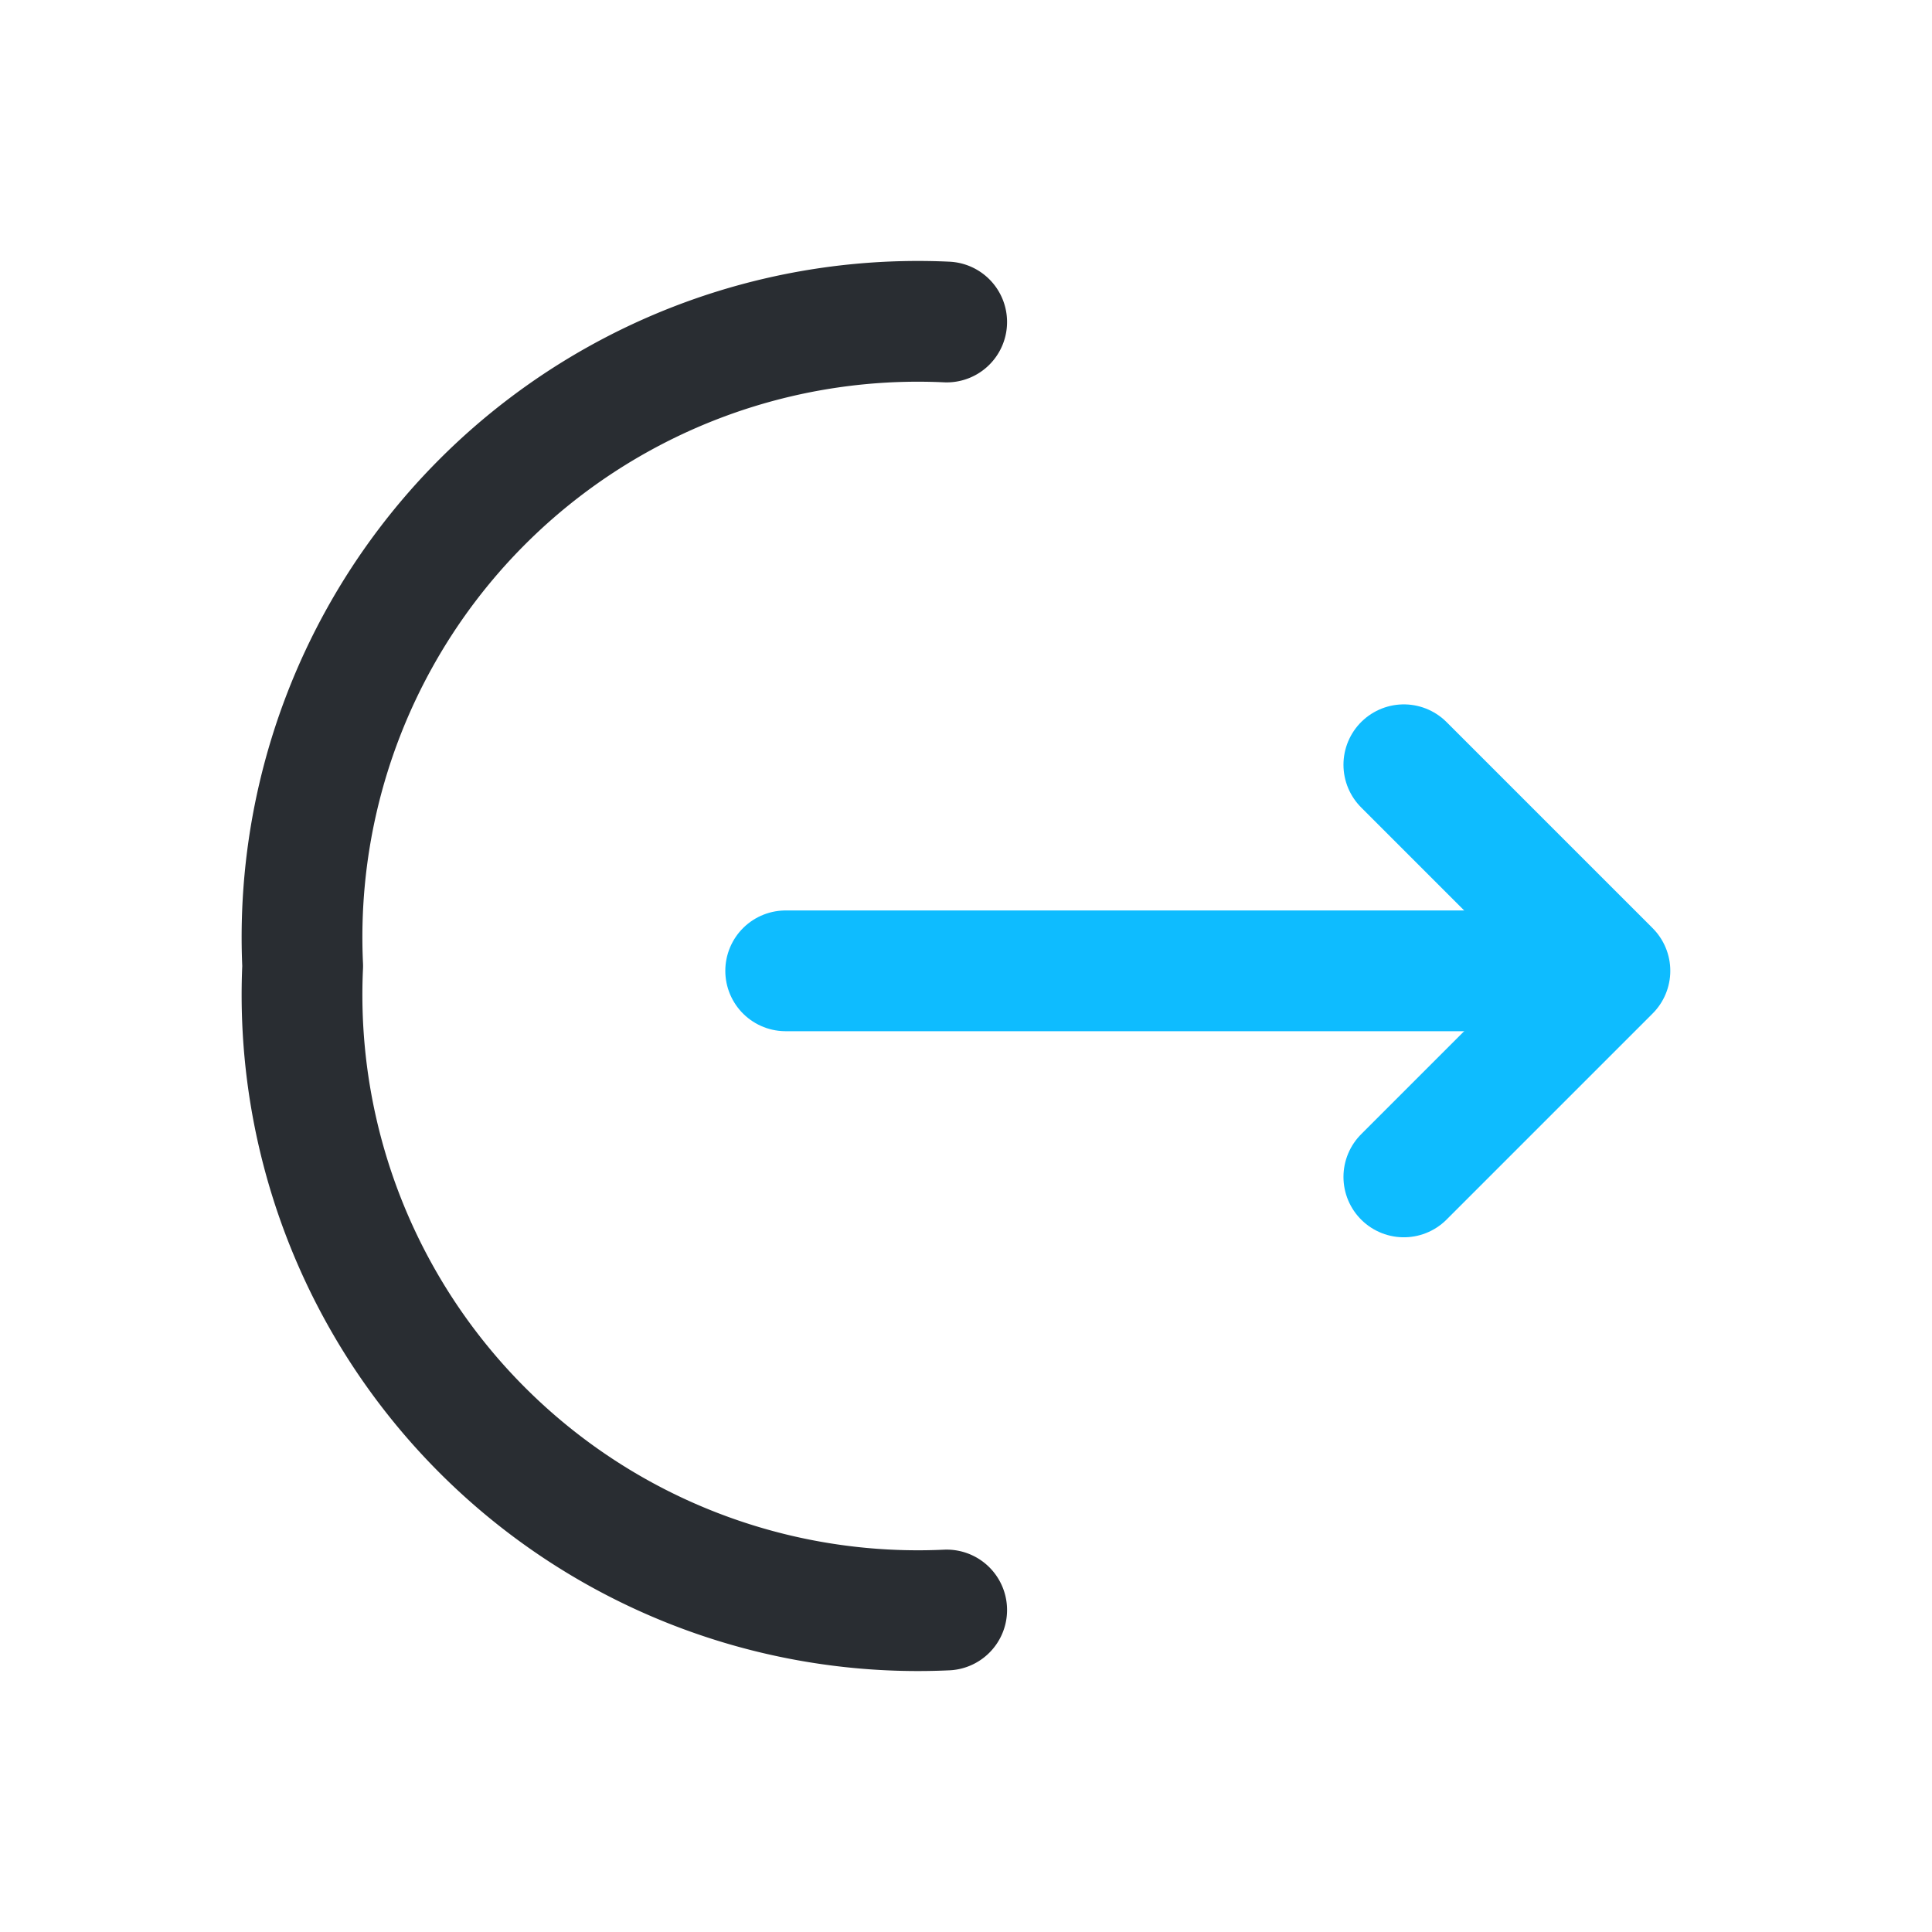
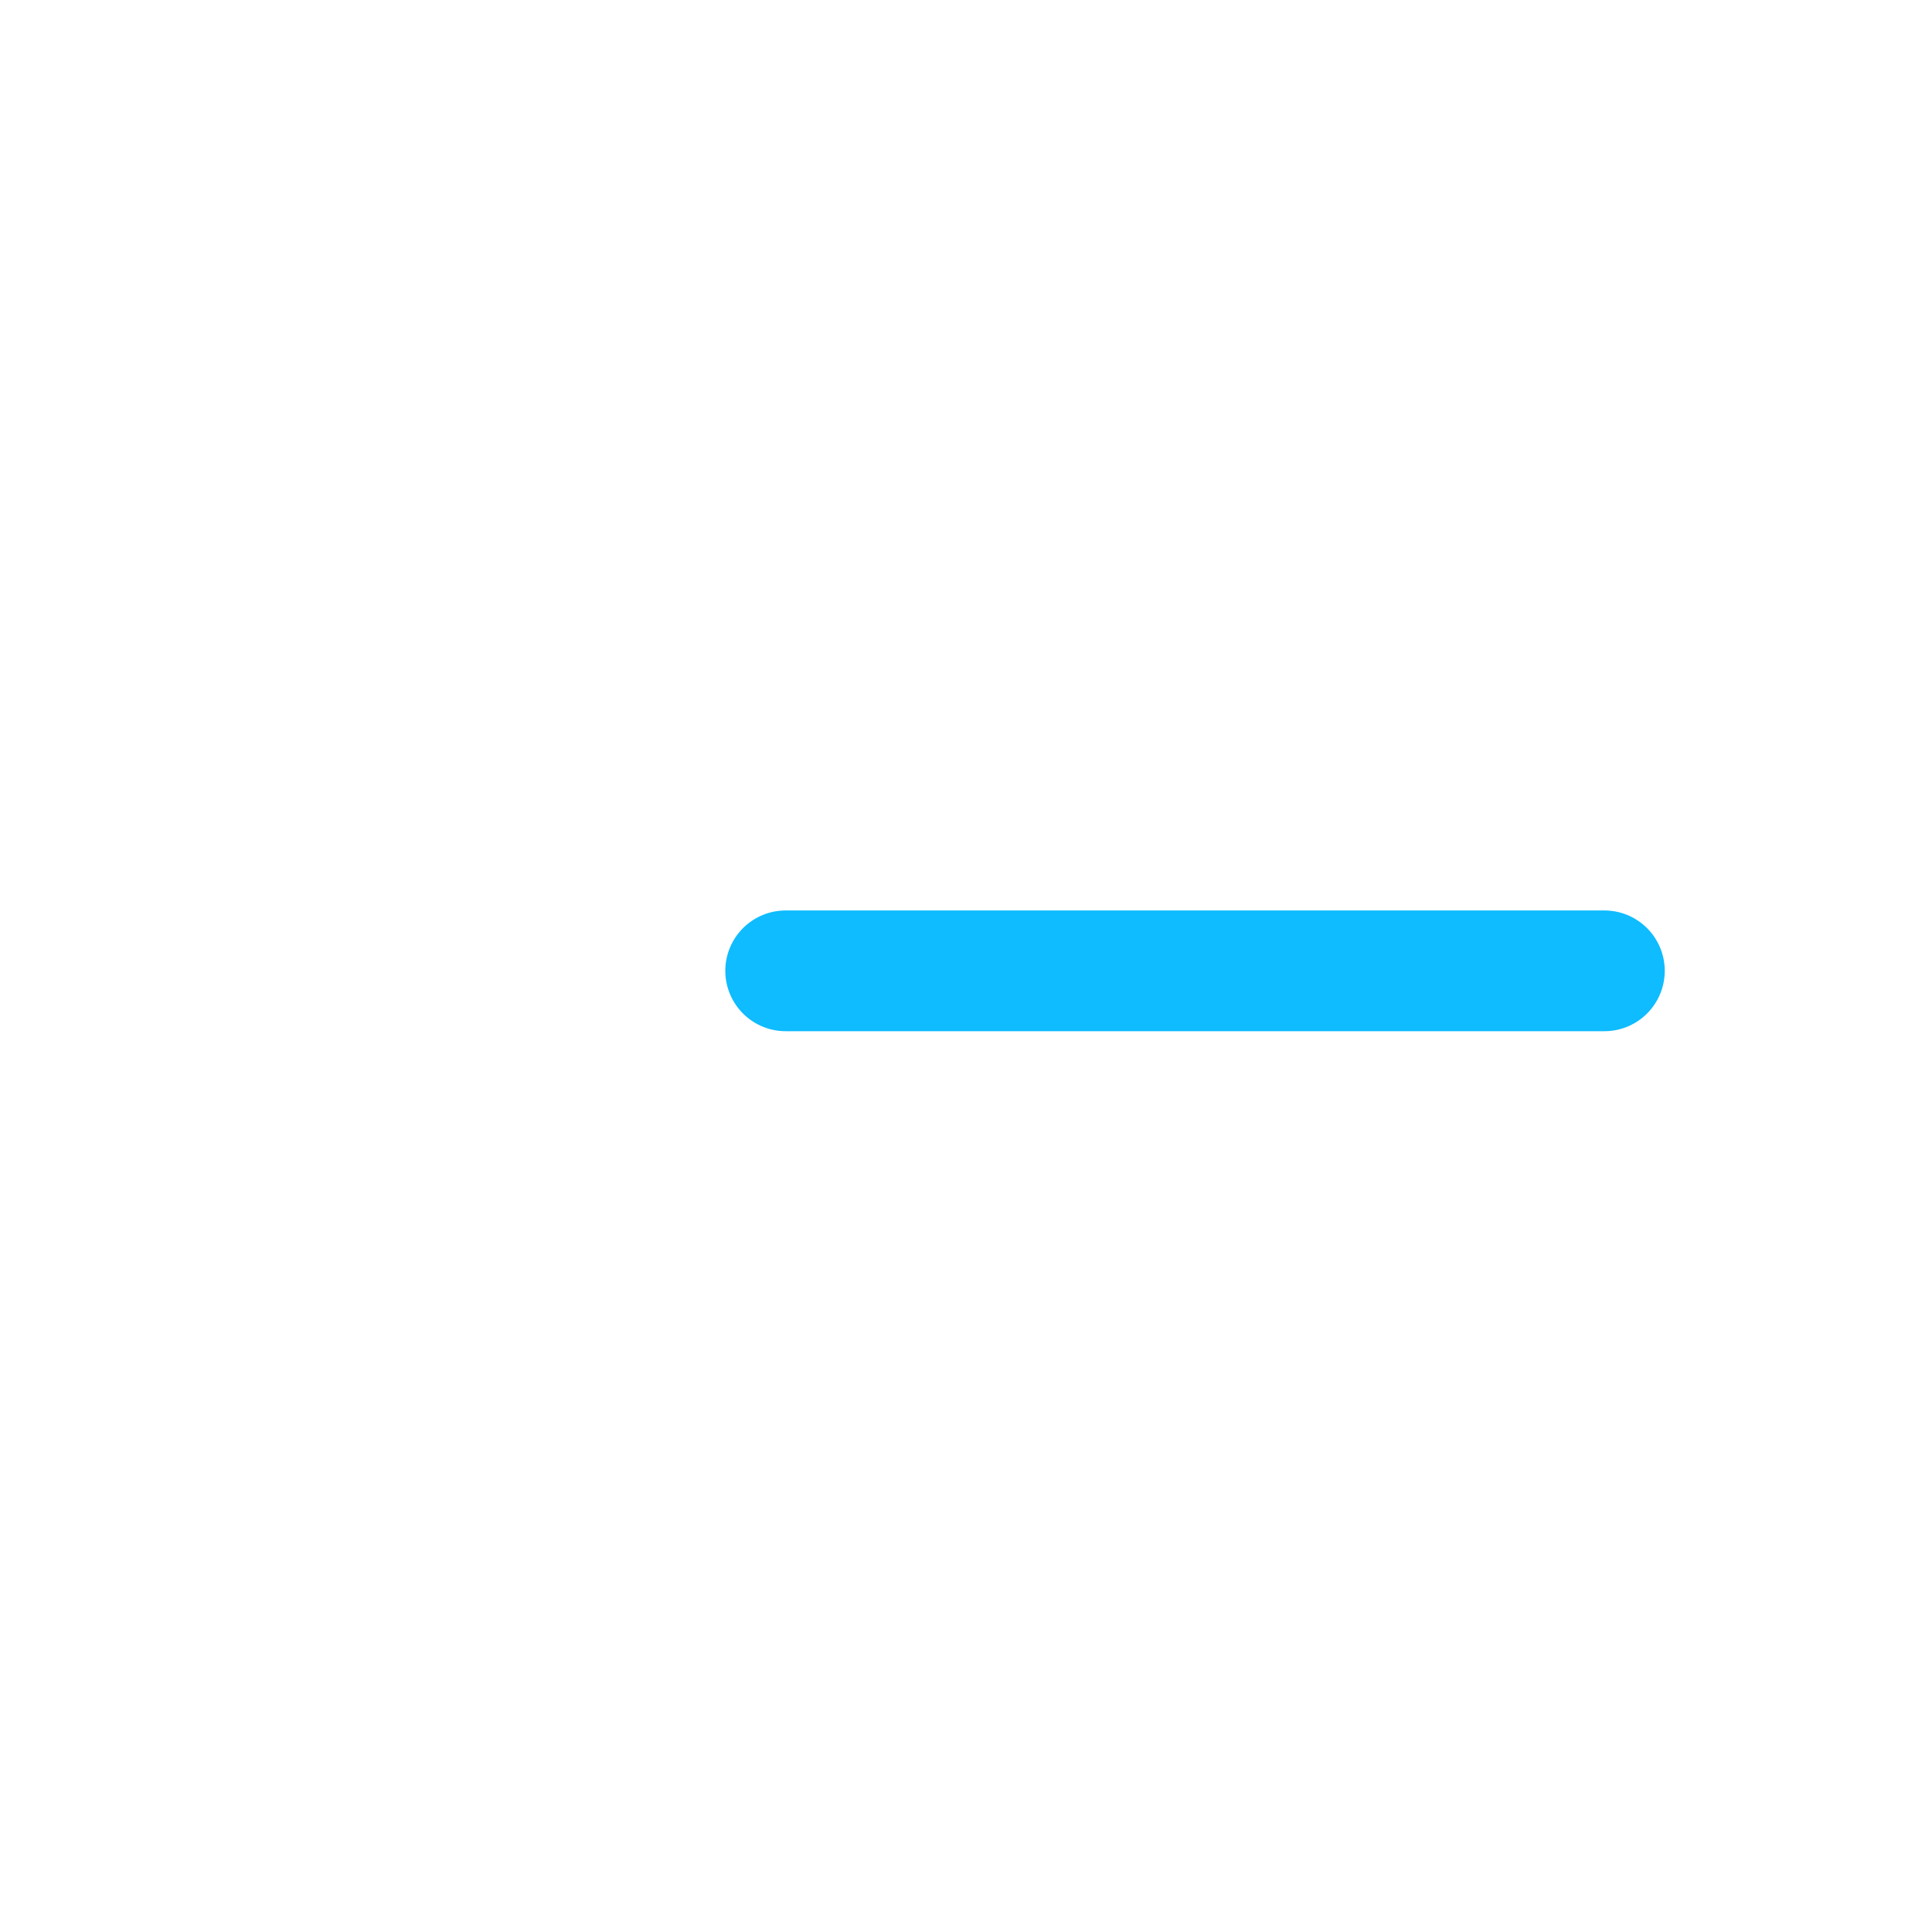
<svg xmlns="http://www.w3.org/2000/svg" width="24" height="24" viewBox="0 0 24 24">
  <g id="logout" transform="translate(-364 -444)">
    <g id="Group_650" data-name="Group 650">
-       <path id="Vector" d="M0,5.12,2.56,2.56,0,0" transform="translate(381.439 453.5)" fill="none" stroke="#0ebcff" stroke-linecap="round" stroke-linejoin="round" stroke-width="1.5" />
      <path id="Vector-2" data-name="Vector" d="M0,0H10.17" transform="translate(373.76 456.06)" fill="none" stroke="#0ebcff" stroke-linecap="round" stroke-linejoin="round" stroke-width="1.5" />
    </g>
-     <path id="Vector-3" data-name="Vector" d="M8,16A7.651,7.651,0,0,1,0,8,7.651,7.651,0,0,1,8,0" transform="translate(367.76 448)" fill="none" stroke="#292d32" stroke-linecap="round" stroke-linejoin="round" stroke-width="1.5" />
-     <path id="Vector-4" data-name="Vector" d="M0,0H24V24H0Z" transform="translate(388 468) rotate(180)" fill="none" opacity="0" />
+     <path id="Vector-4" data-name="Vector" d="M0,0H24V24Z" transform="translate(388 468) rotate(180)" fill="none" opacity="0" />
  </g>
</svg>